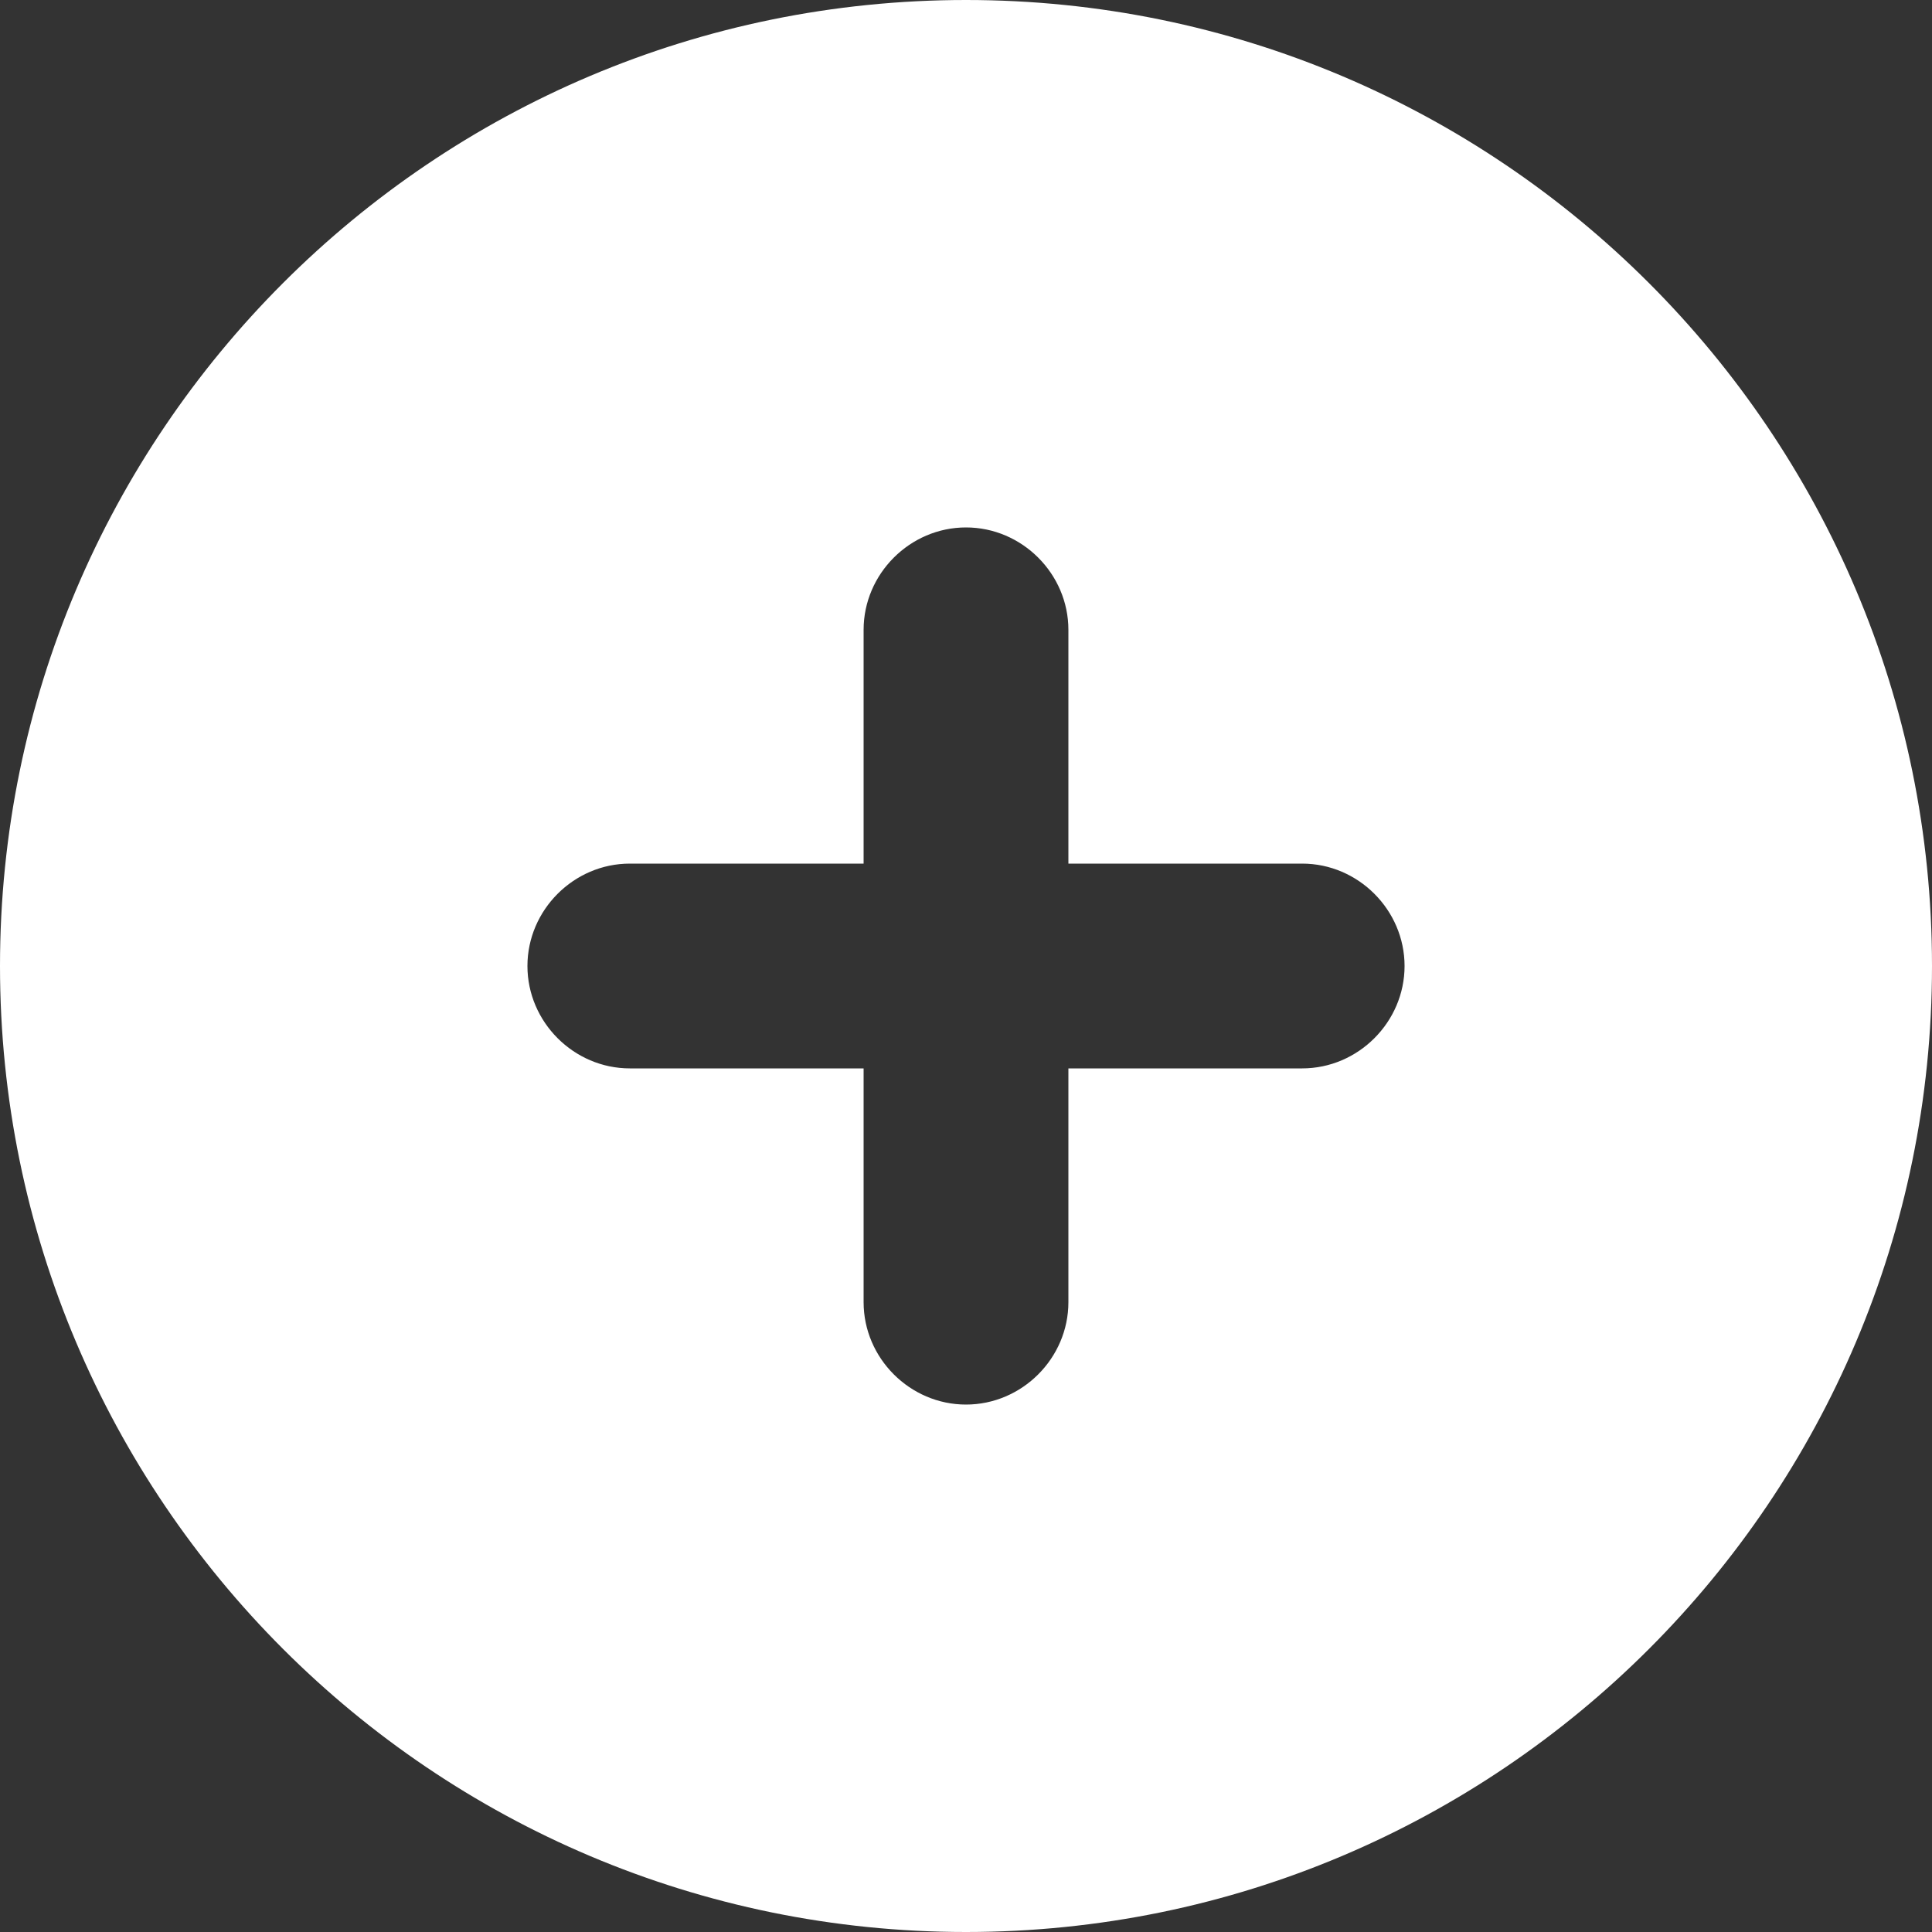
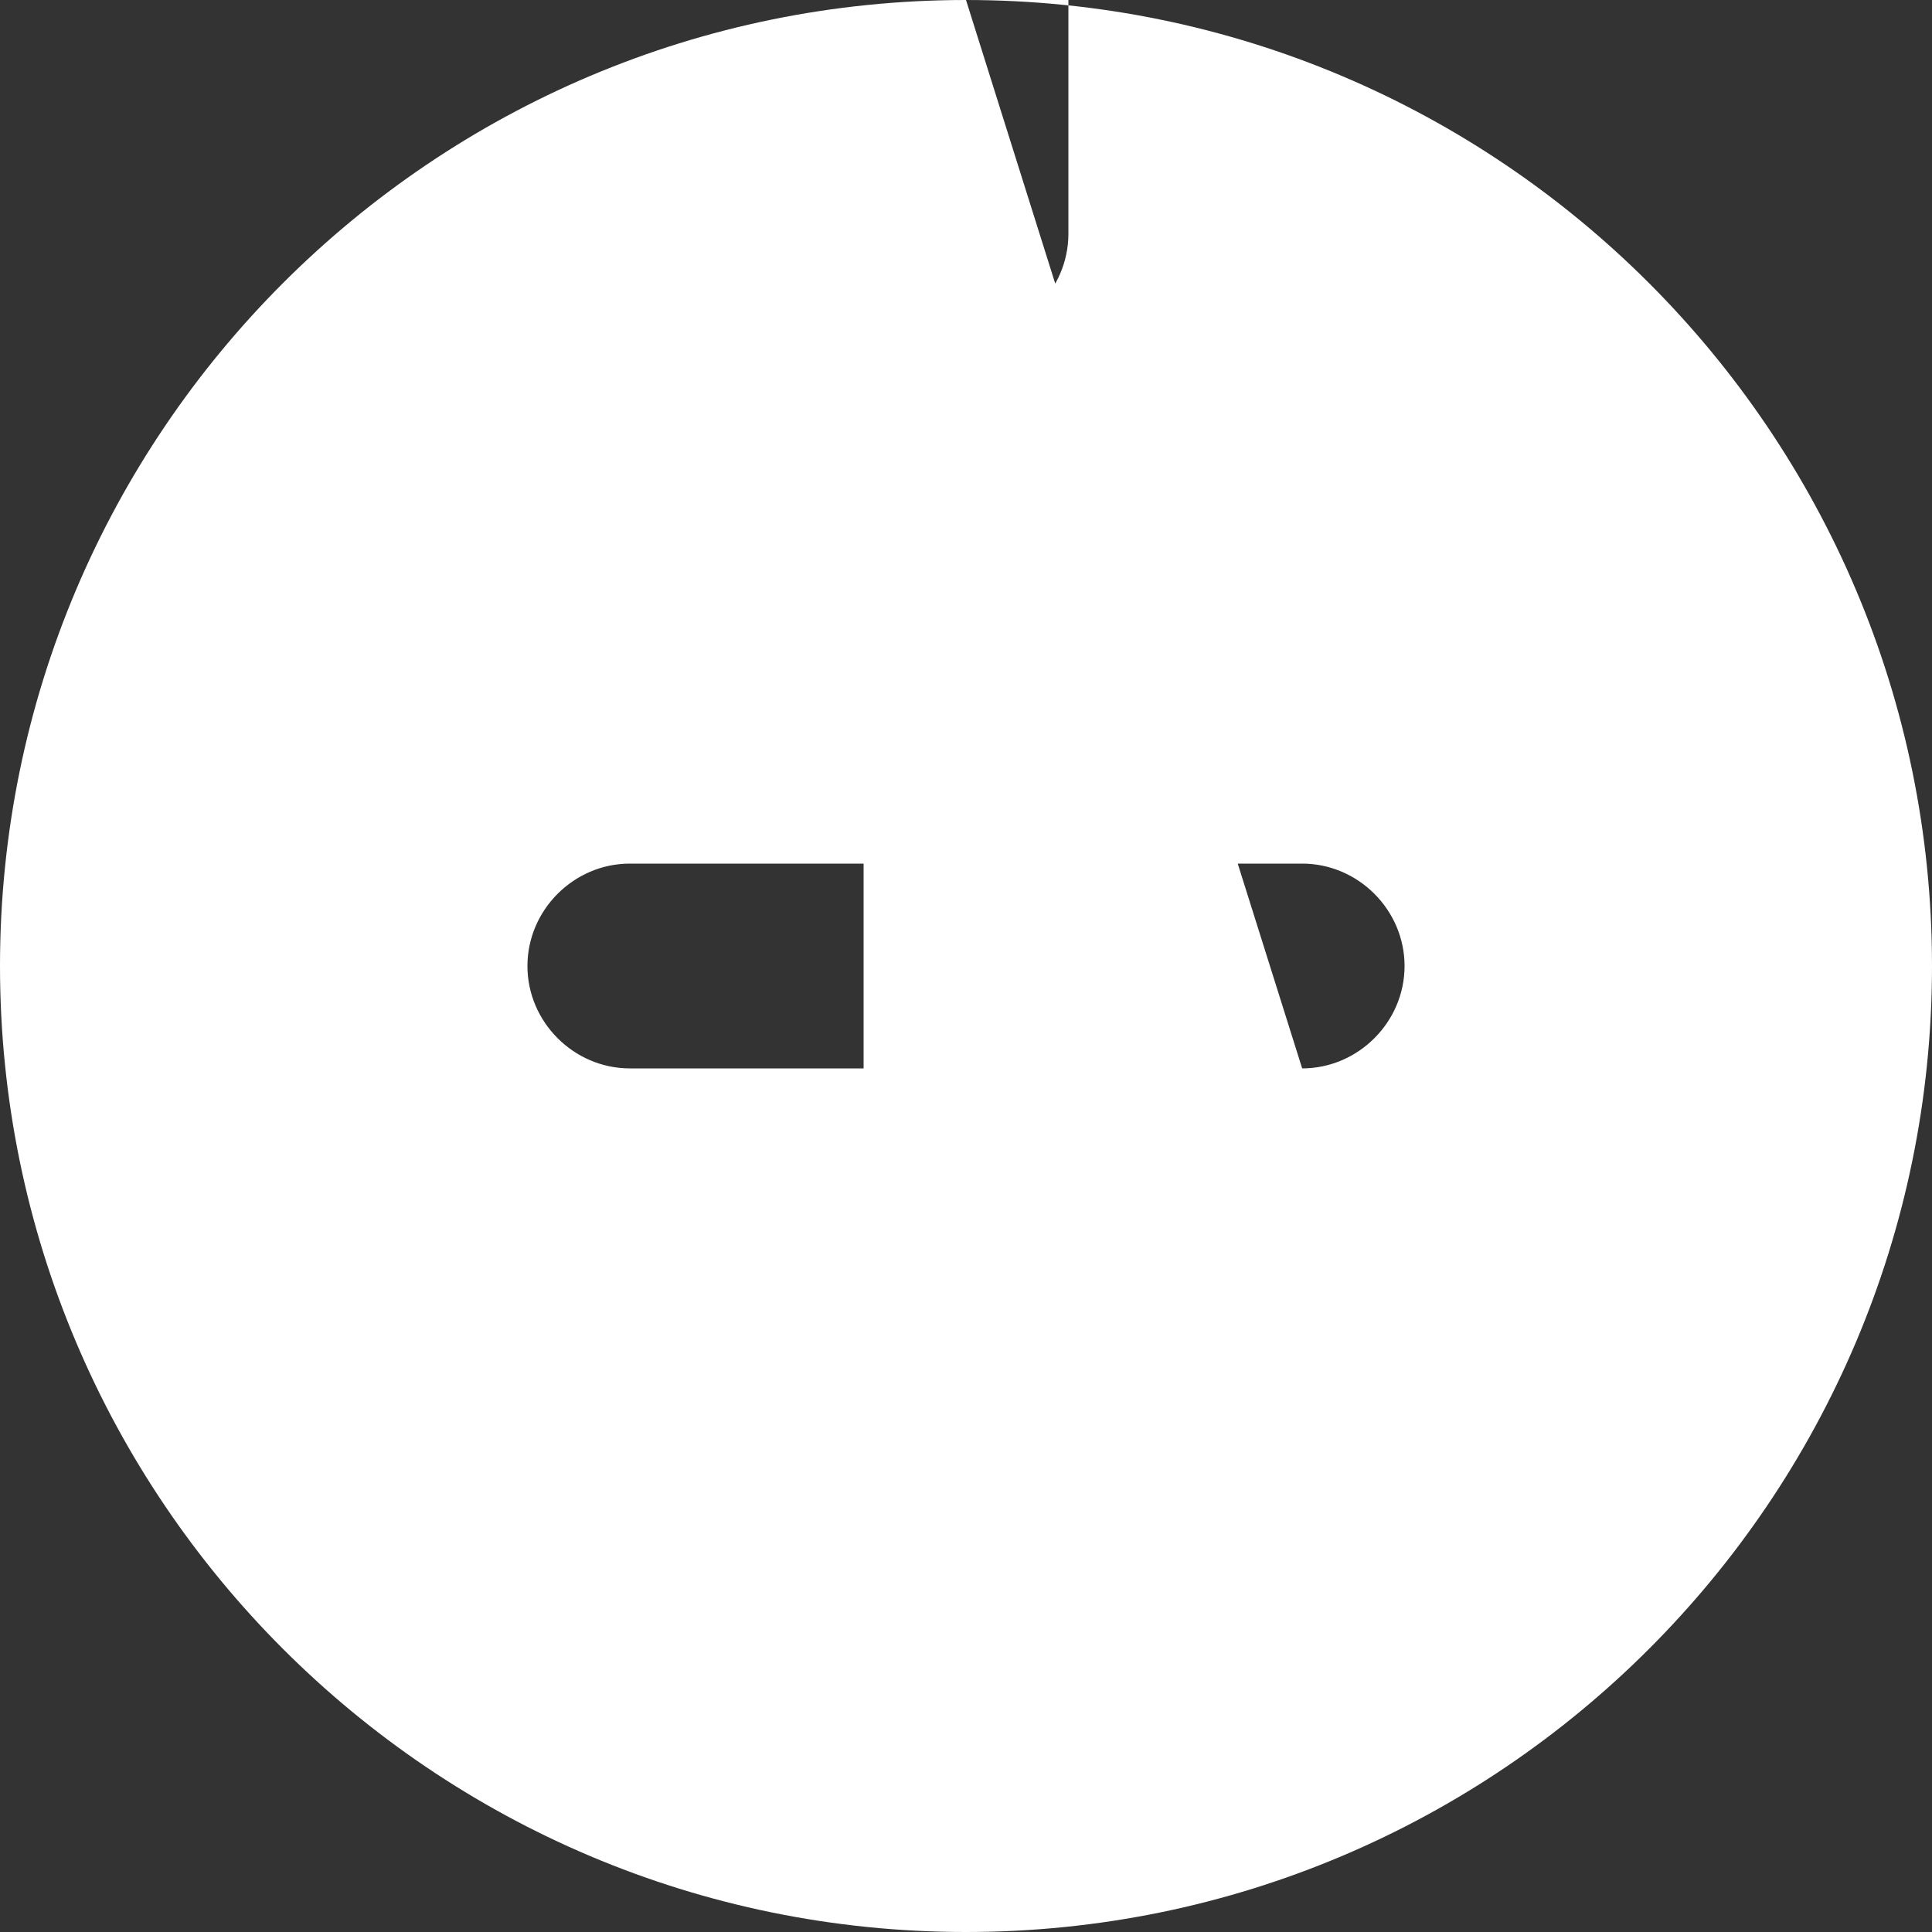
<svg xmlns="http://www.w3.org/2000/svg" version="1.1" id="Layer_1" x="0px" y="0px" viewBox="0 0 100 100" style="enable-background:new 0 0 100 100;" xml:space="preserve">
  <rect x="0" y="0" width="100" height="100" fill="#333333" stroke="none" />
  <style type="text/css">
	.st0{fill:#FFFFFF;}
</style>
-   <path class="st0" d="M50,0C22.4,0,0,22.4,0,50s22.4,50,50,50c27.6,0,50-22.4,50-50S77.6,0,50,0z M67.4,55.3H55.3v12.1  c0,2.9-2.4,5.3-5.3,5.3c-2.9,0-5.3-2.4-5.3-5.3V55.3H32.6c-2.9,0-5.3-2.4-5.3-5.3c0-2.9,2.4-5.3,5.3-5.3h12.1V32.6  c0-2.9,2.4-5.3,5.3-5.3c2.9,0,5.3,2.4,5.3,5.3v12.1h12.1c2.9,0,5.3,2.4,5.3,5.3C72.7,52.9,70.3,55.3,67.4,55.3z" />
+   <path class="st0" d="M50,0C22.4,0,0,22.4,0,50s22.4,50,50,50c27.6,0,50-22.4,50-50S77.6,0,50,0z H55.3v12.1  c0,2.9-2.4,5.3-5.3,5.3c-2.9,0-5.3-2.4-5.3-5.3V55.3H32.6c-2.9,0-5.3-2.4-5.3-5.3c0-2.9,2.4-5.3,5.3-5.3h12.1V32.6  c0-2.9,2.4-5.3,5.3-5.3c2.9,0,5.3,2.4,5.3,5.3v12.1h12.1c2.9,0,5.3,2.4,5.3,5.3C72.7,52.9,70.3,55.3,67.4,55.3z" />
</svg>